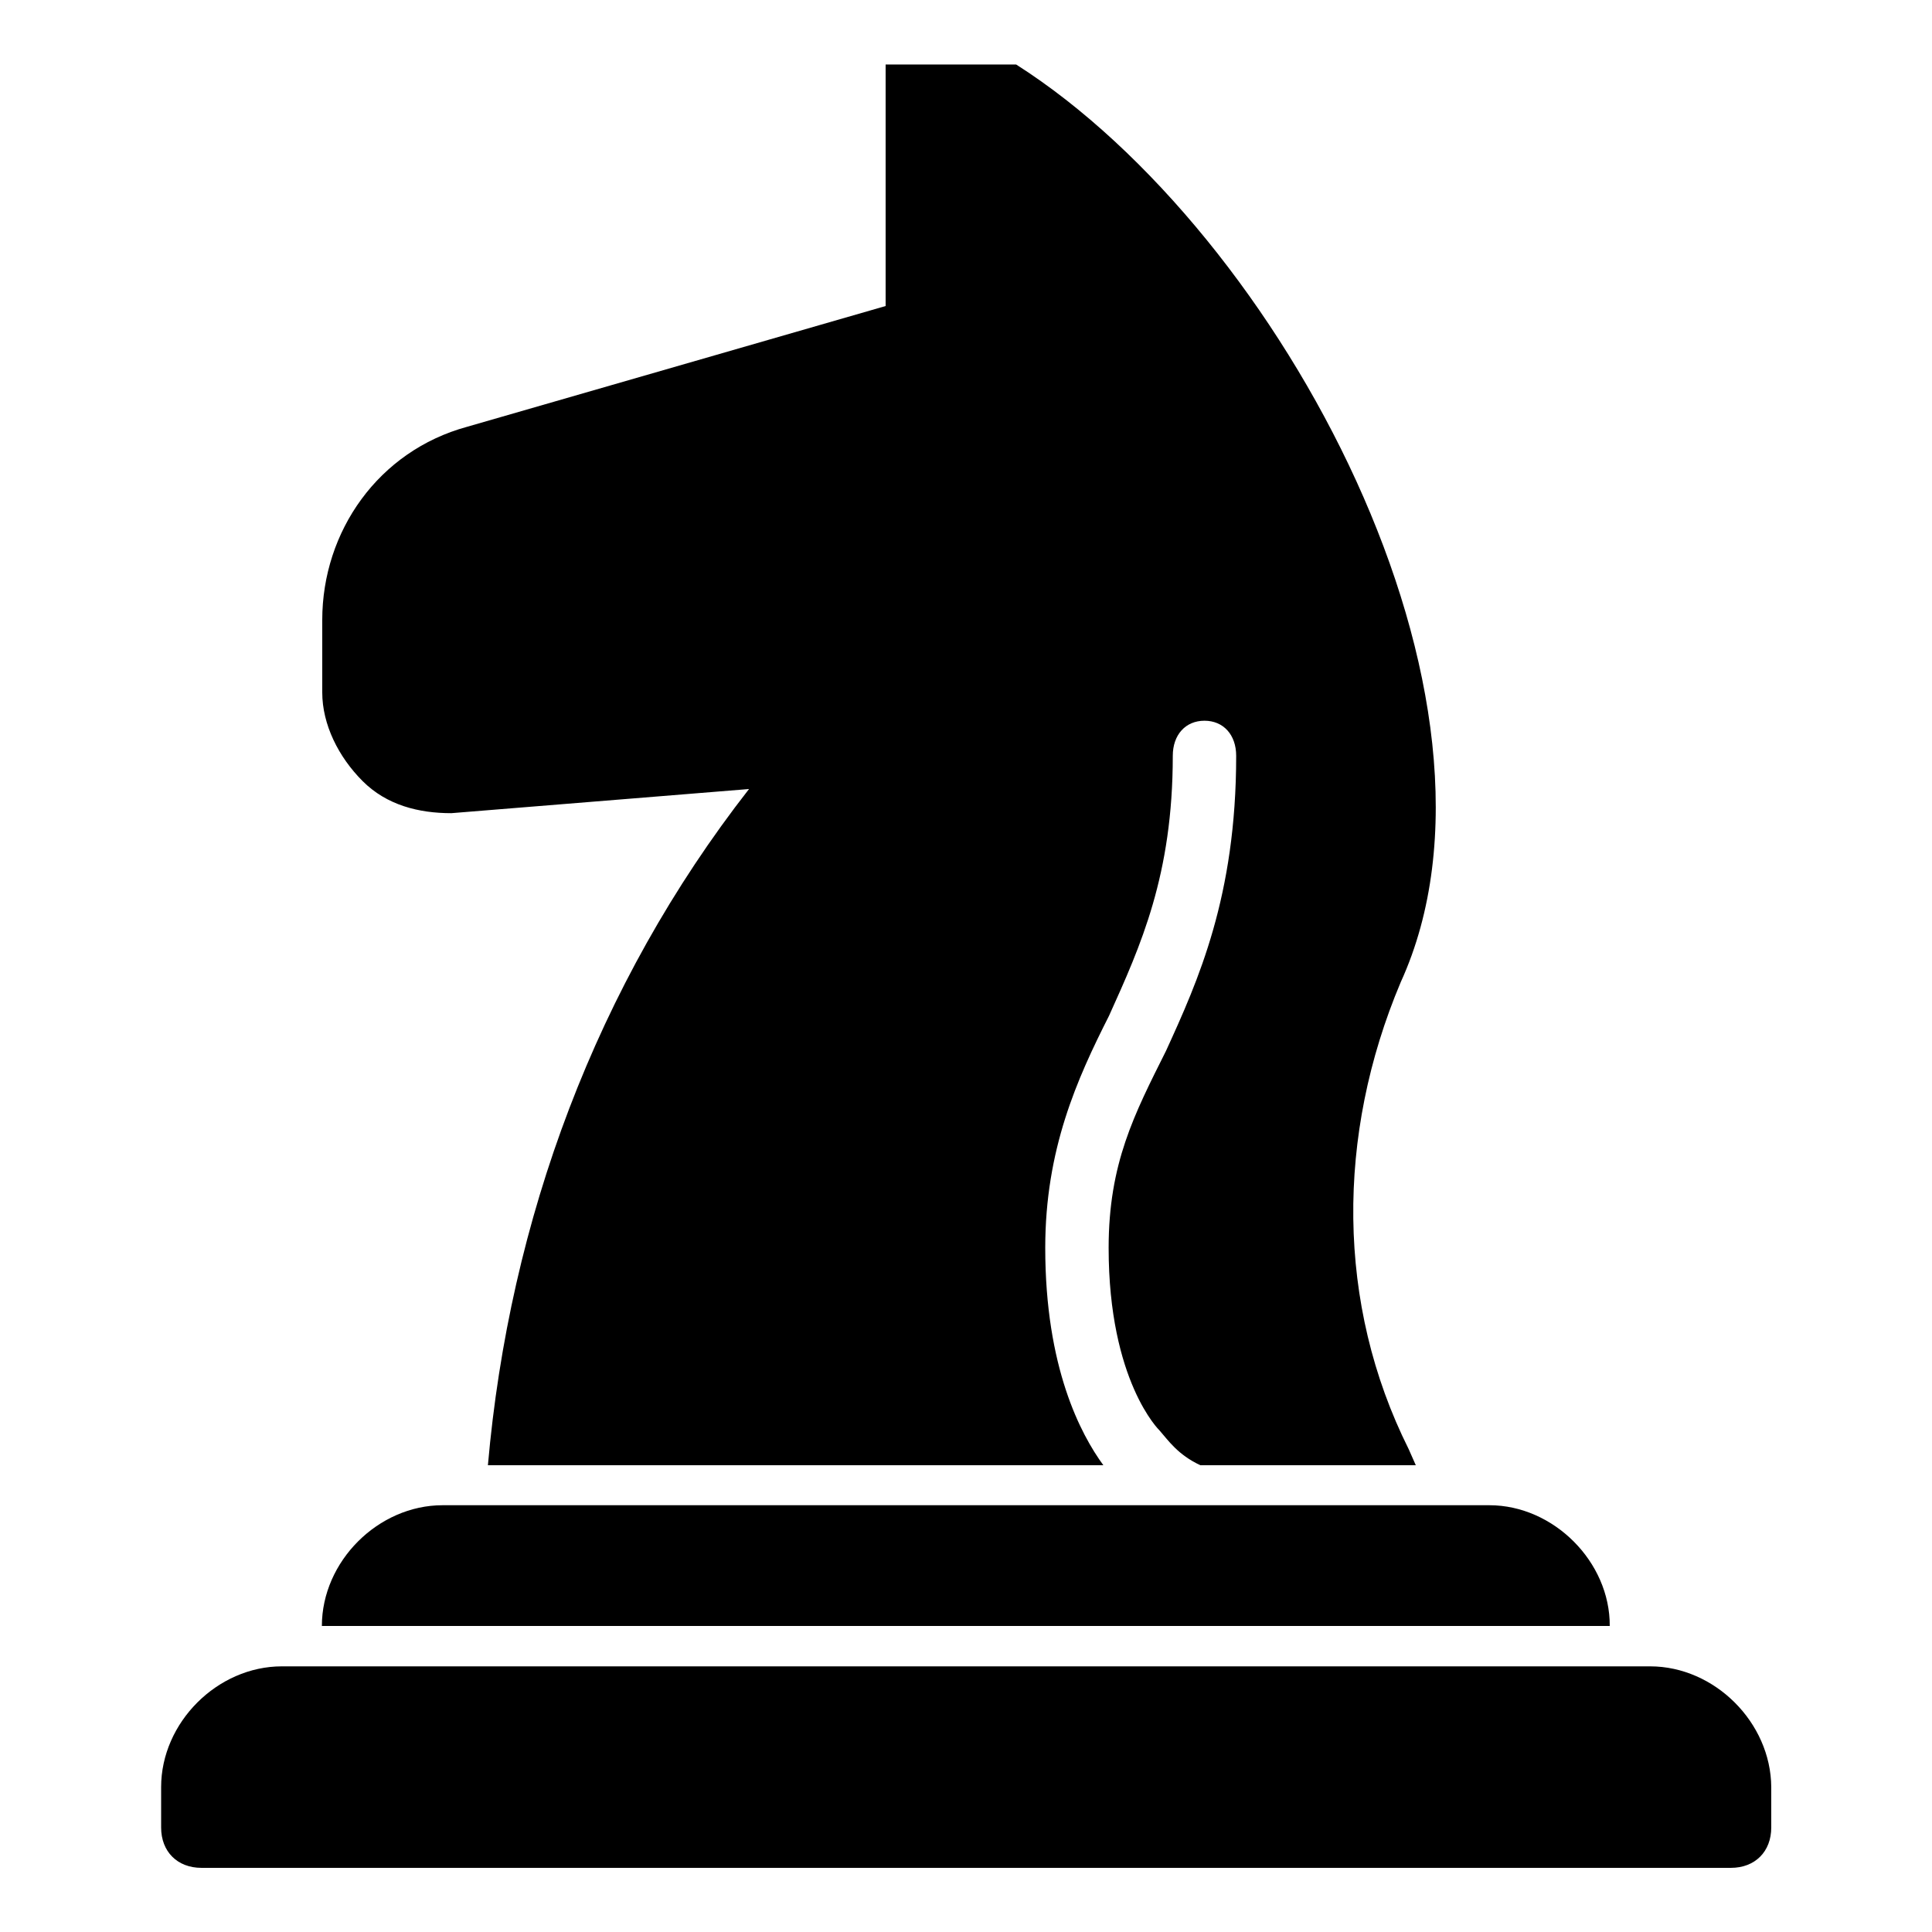
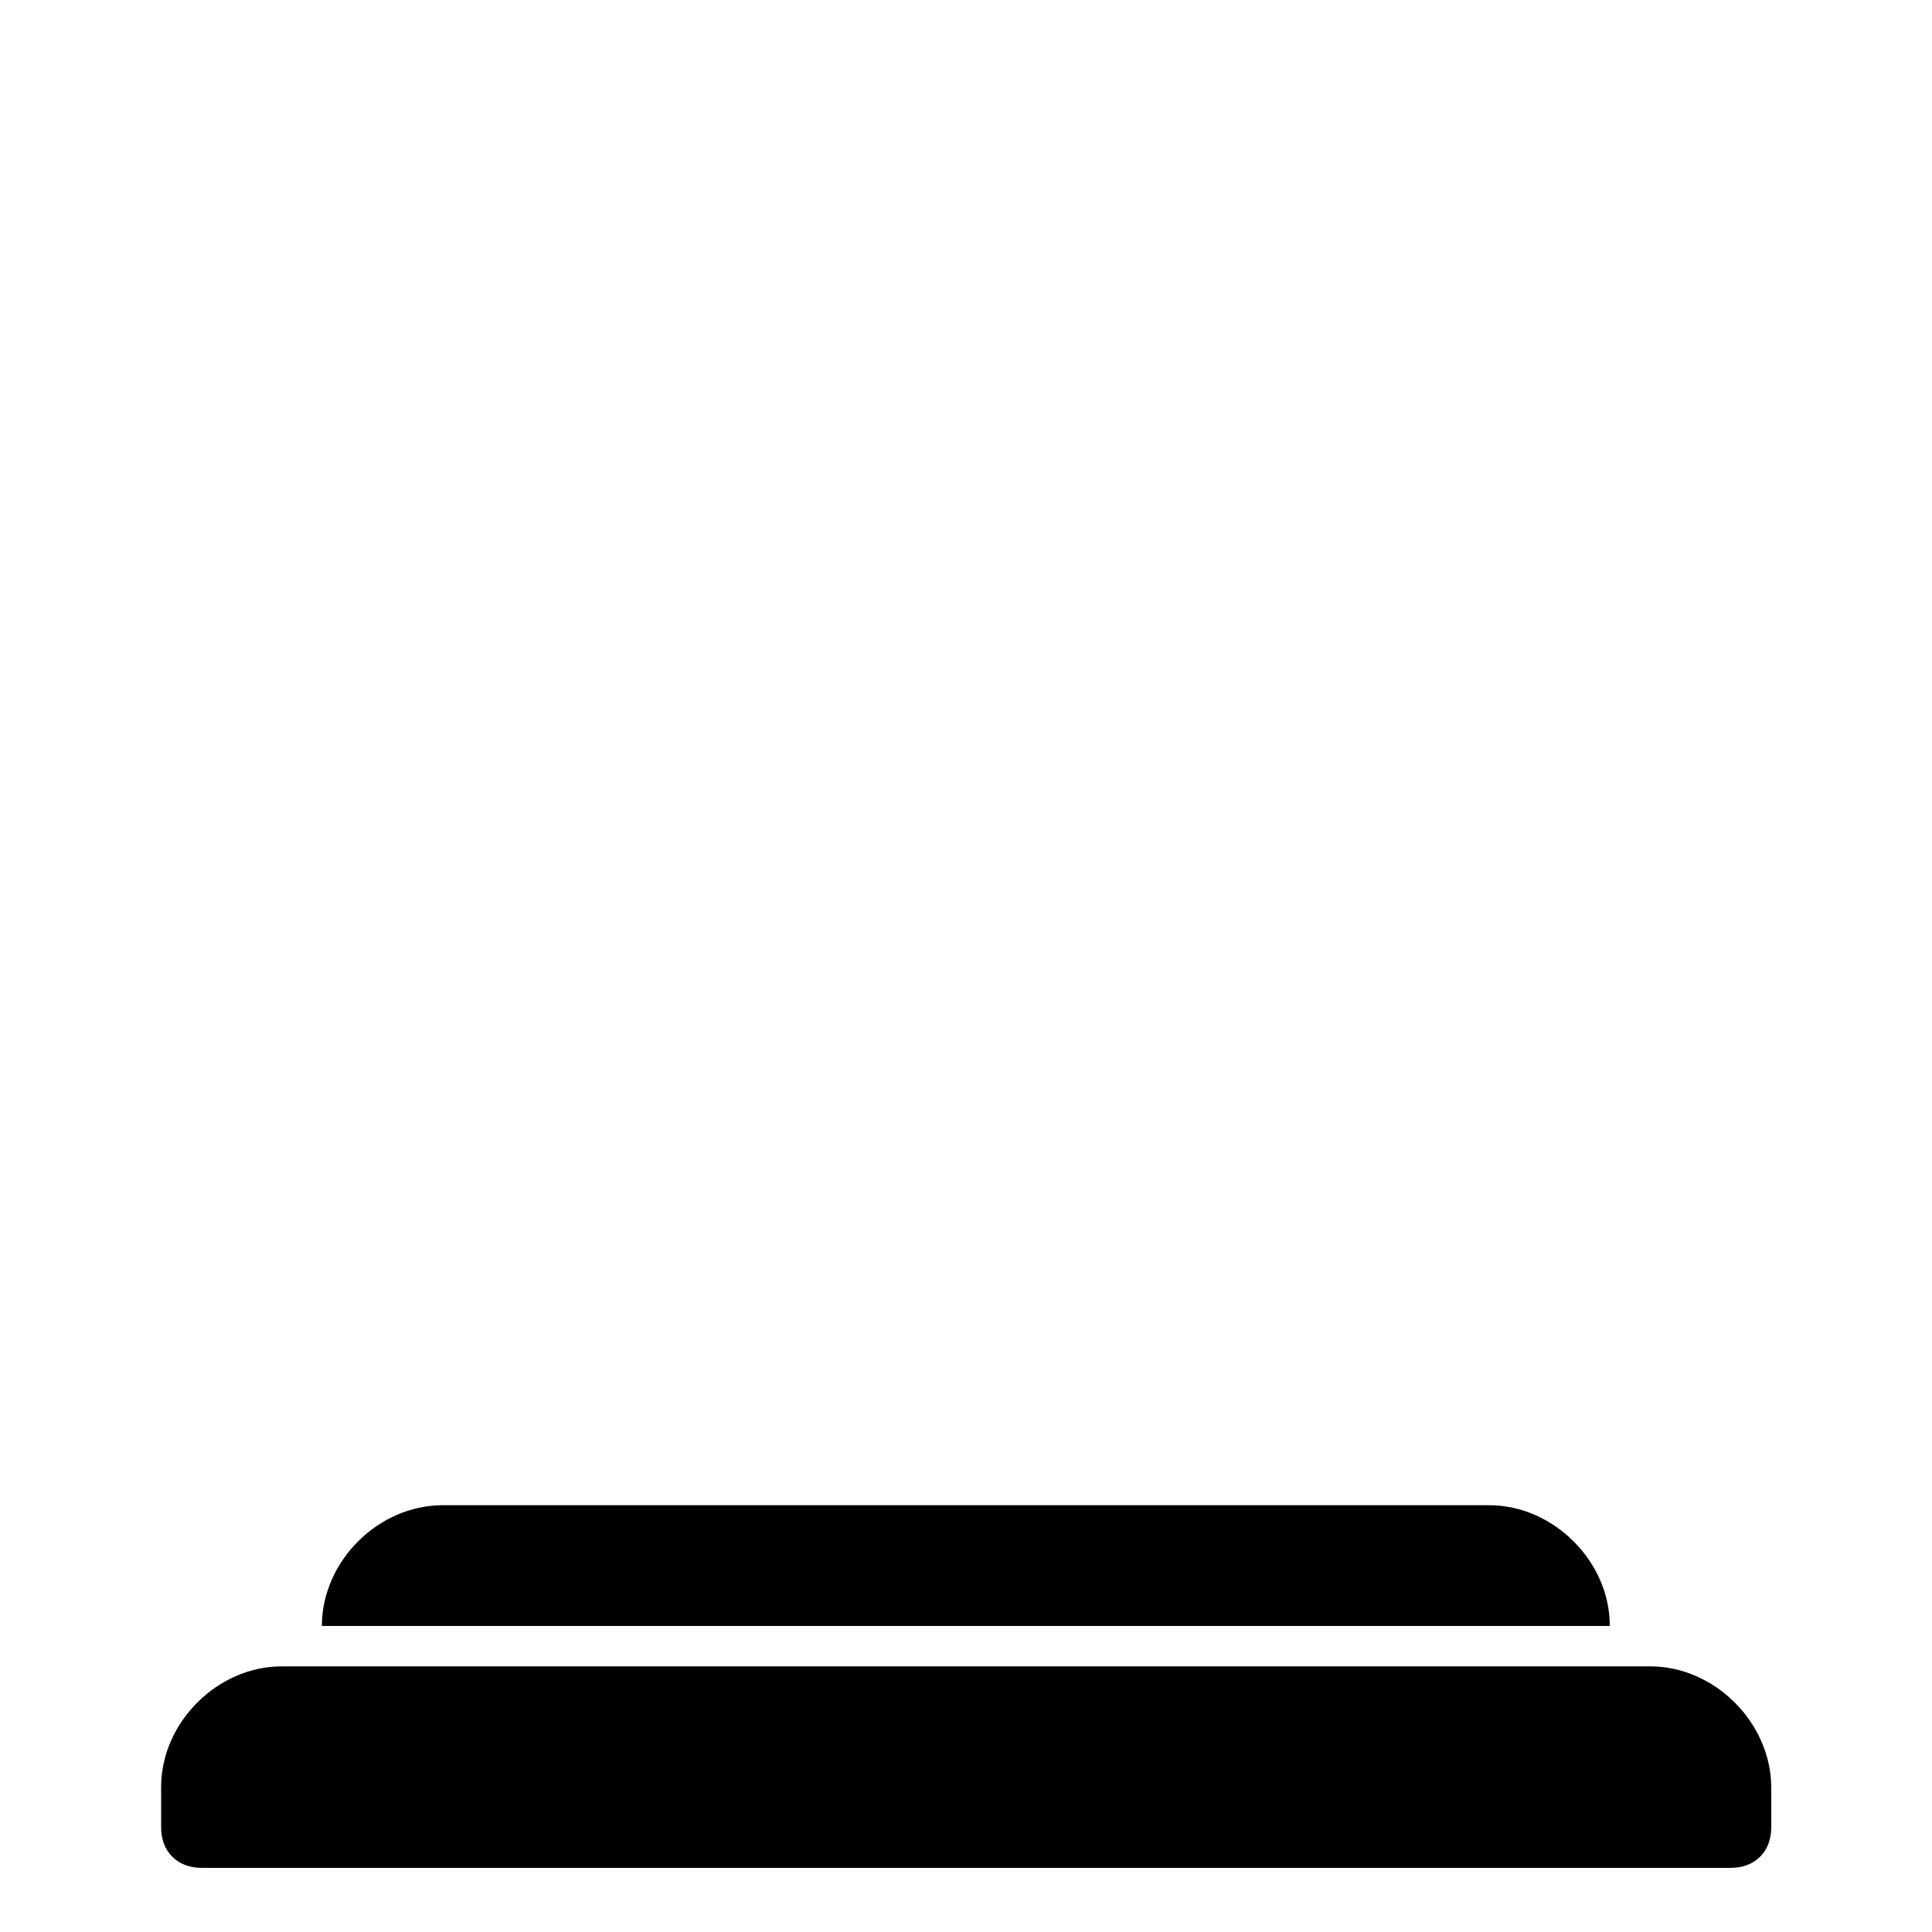
<svg xmlns="http://www.w3.org/2000/svg" version="1.1" id="light" x="0px" y="0px" viewBox="0 0 512 512" style="enable-background:new 0 0 512 512;" xml:space="preserve">
  <g>
    <g>
      <path d="M394.7,398.9H380H128.5h-11.2c-17.1,0-32,14.9-32,32h341.3C426.7,413.9,411.7,398.9,394.7,398.9z" />
      <path d="M437.3,441.6h-10.7H85.3H74.7c-17.1,0-32,14.9-32,32v10.7c0,6.4,4.3,10.7,10.7,10.7h405.3c6.4,0,10.7-4.3,10.7-10.7v-10.7    C469.3,456.5,454.4,441.6,437.3,441.6z" />
    </g>
-     <path d="M234.7,17.1v64l-110.9,32c-23.5,6.4-38.4,27.7-38.4,51.2v19.2c0,8.5,4.3,17.1,10.7,23.5c6.4,6.4,14.9,8.5,23.5,8.5   l78.9-6.4C158,261,135,323.3,129.3,388.3h163.1c-6-8.2-15.4-25.9-15.4-57.6c0-26.1,8.4-44.7,16.9-61.5   c8.4-18.6,16.9-37.3,16.9-68.9c0-5.6,3.4-9.3,8.4-9.3s8.4,3.7,8.4,9.3c0,37.3-10.1,59.6-18.6,78.2c-8.4,16.8-15.2,29.8-15.2,52.2   c0,35.4,13.5,48.4,13.5,48.4c2.3,2.6,4.8,6.4,10.8,9.2h57.1l-1.9-4.3c-19.2-38.4-19.2-83.2-2.1-123.7   c34.1-74.7-31.5-198.4-101.9-243.2" />
  </g>
</svg>